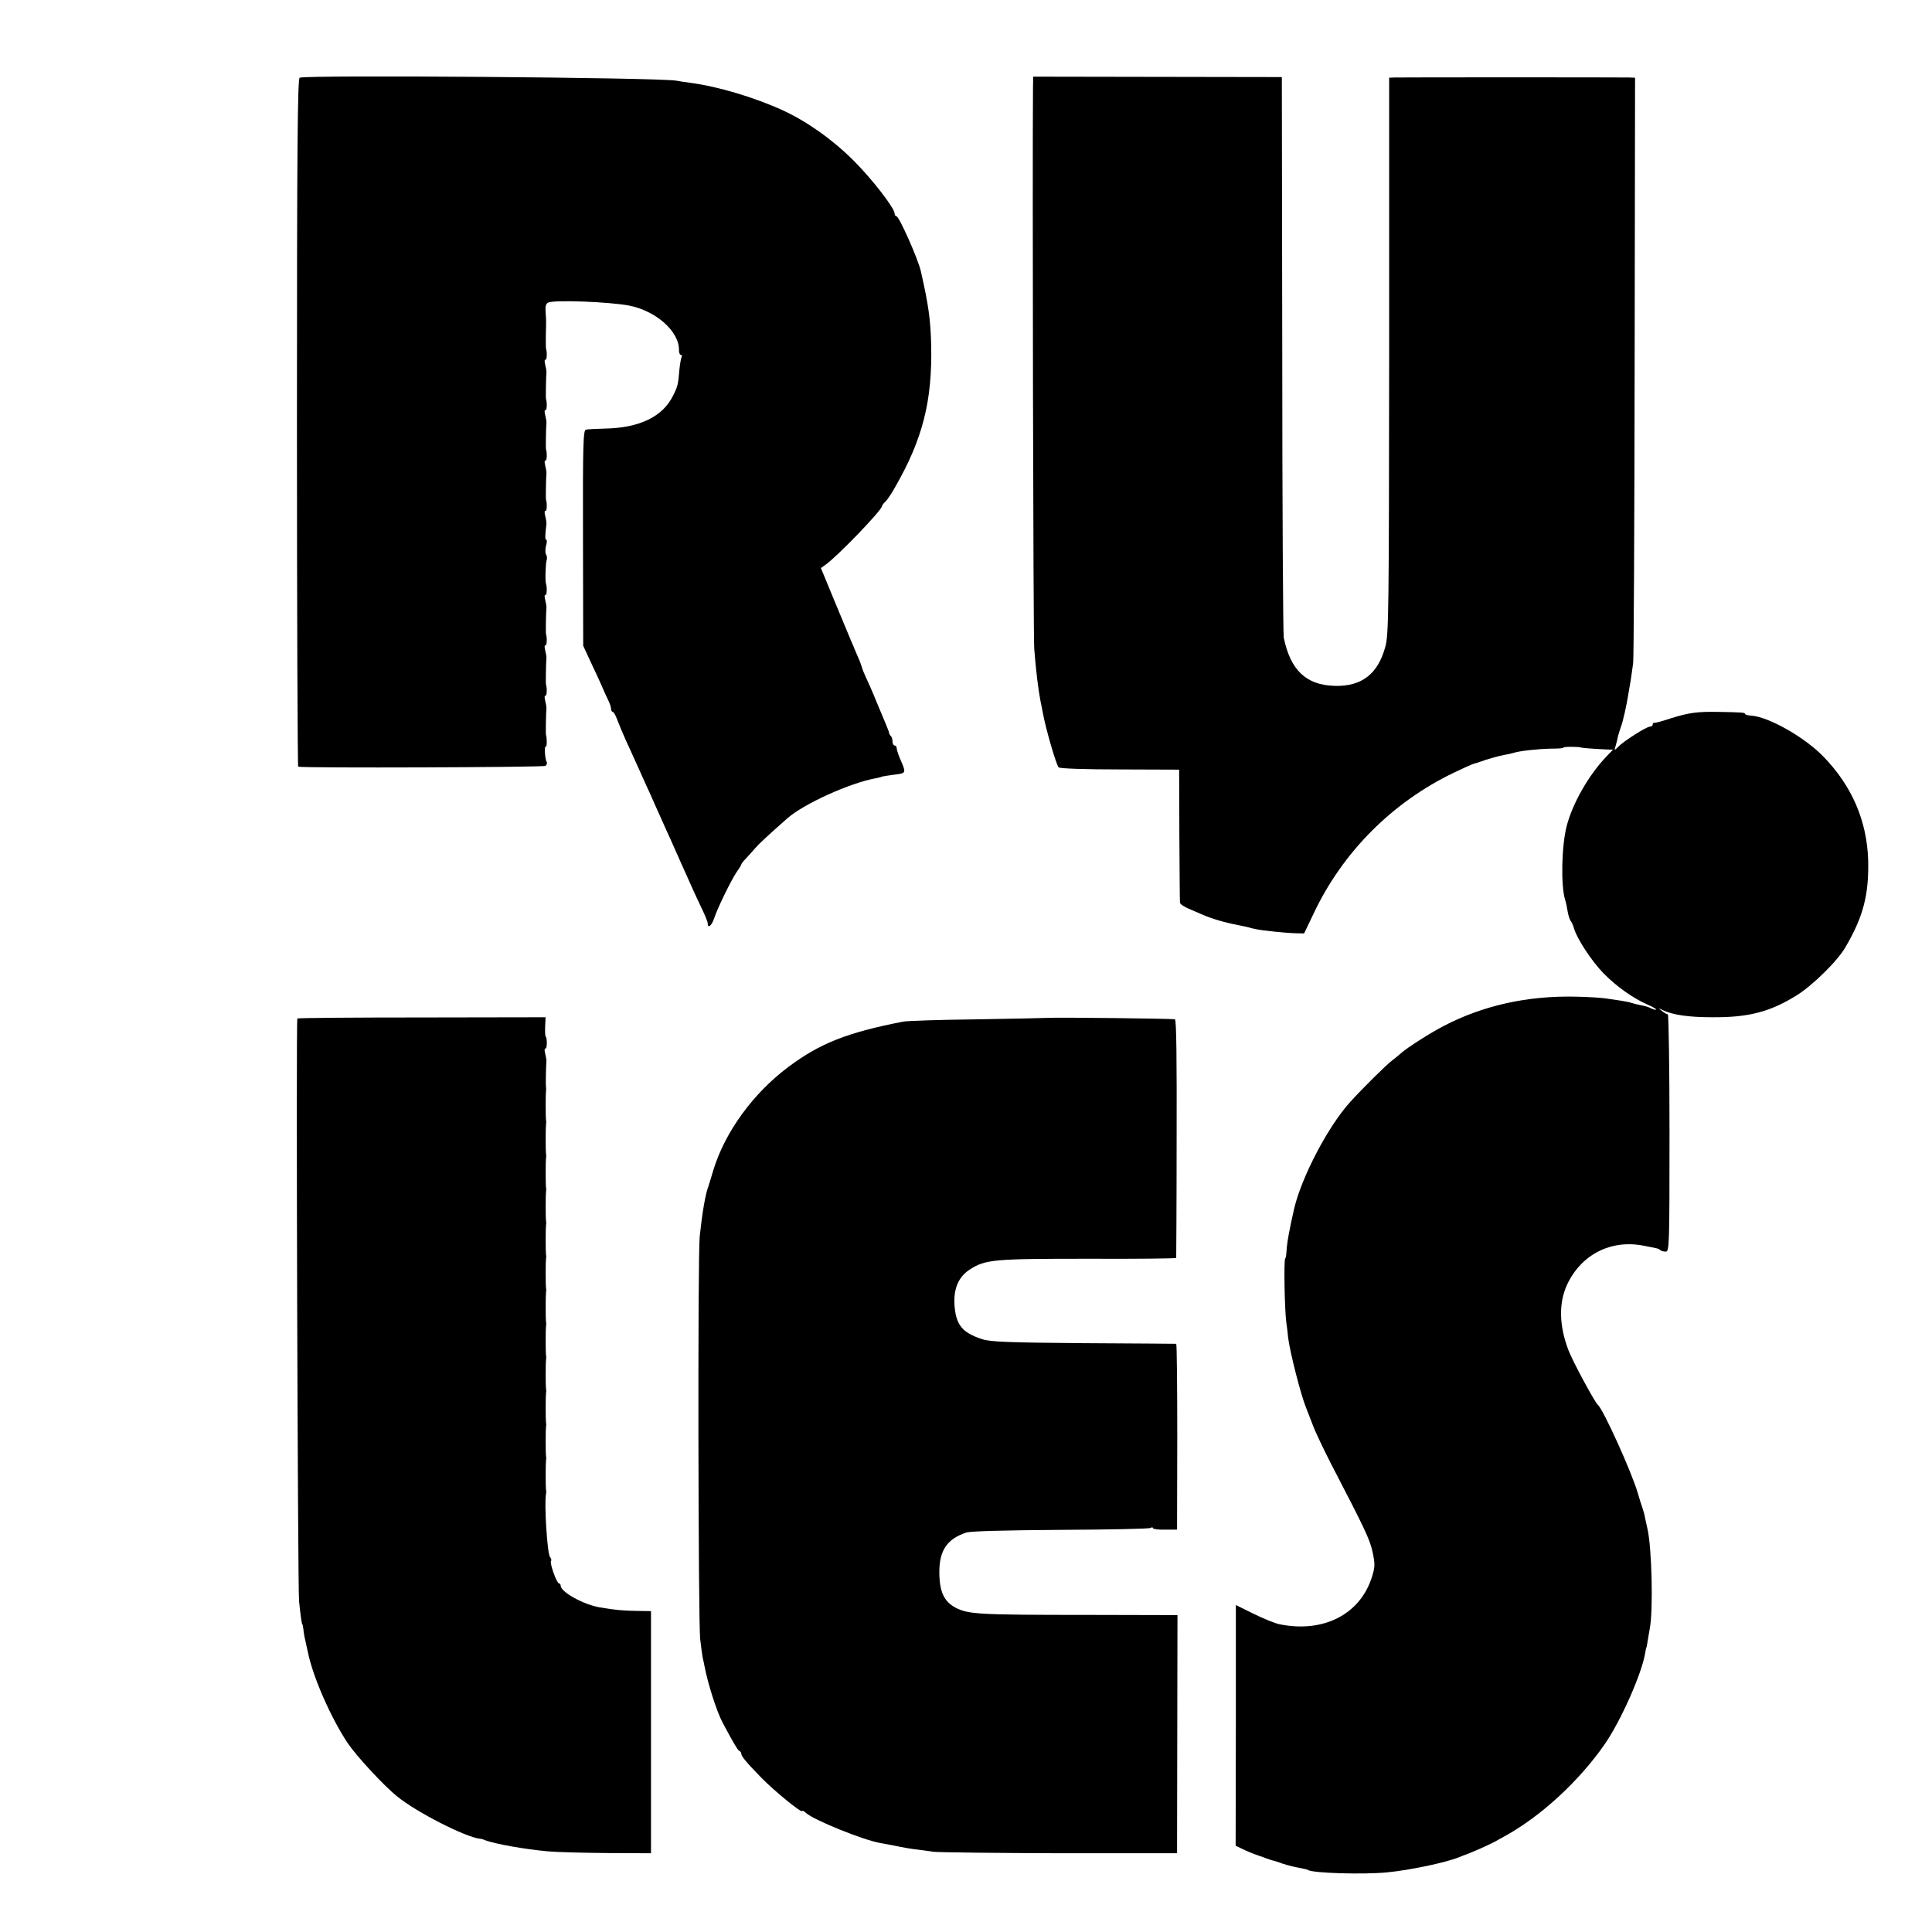
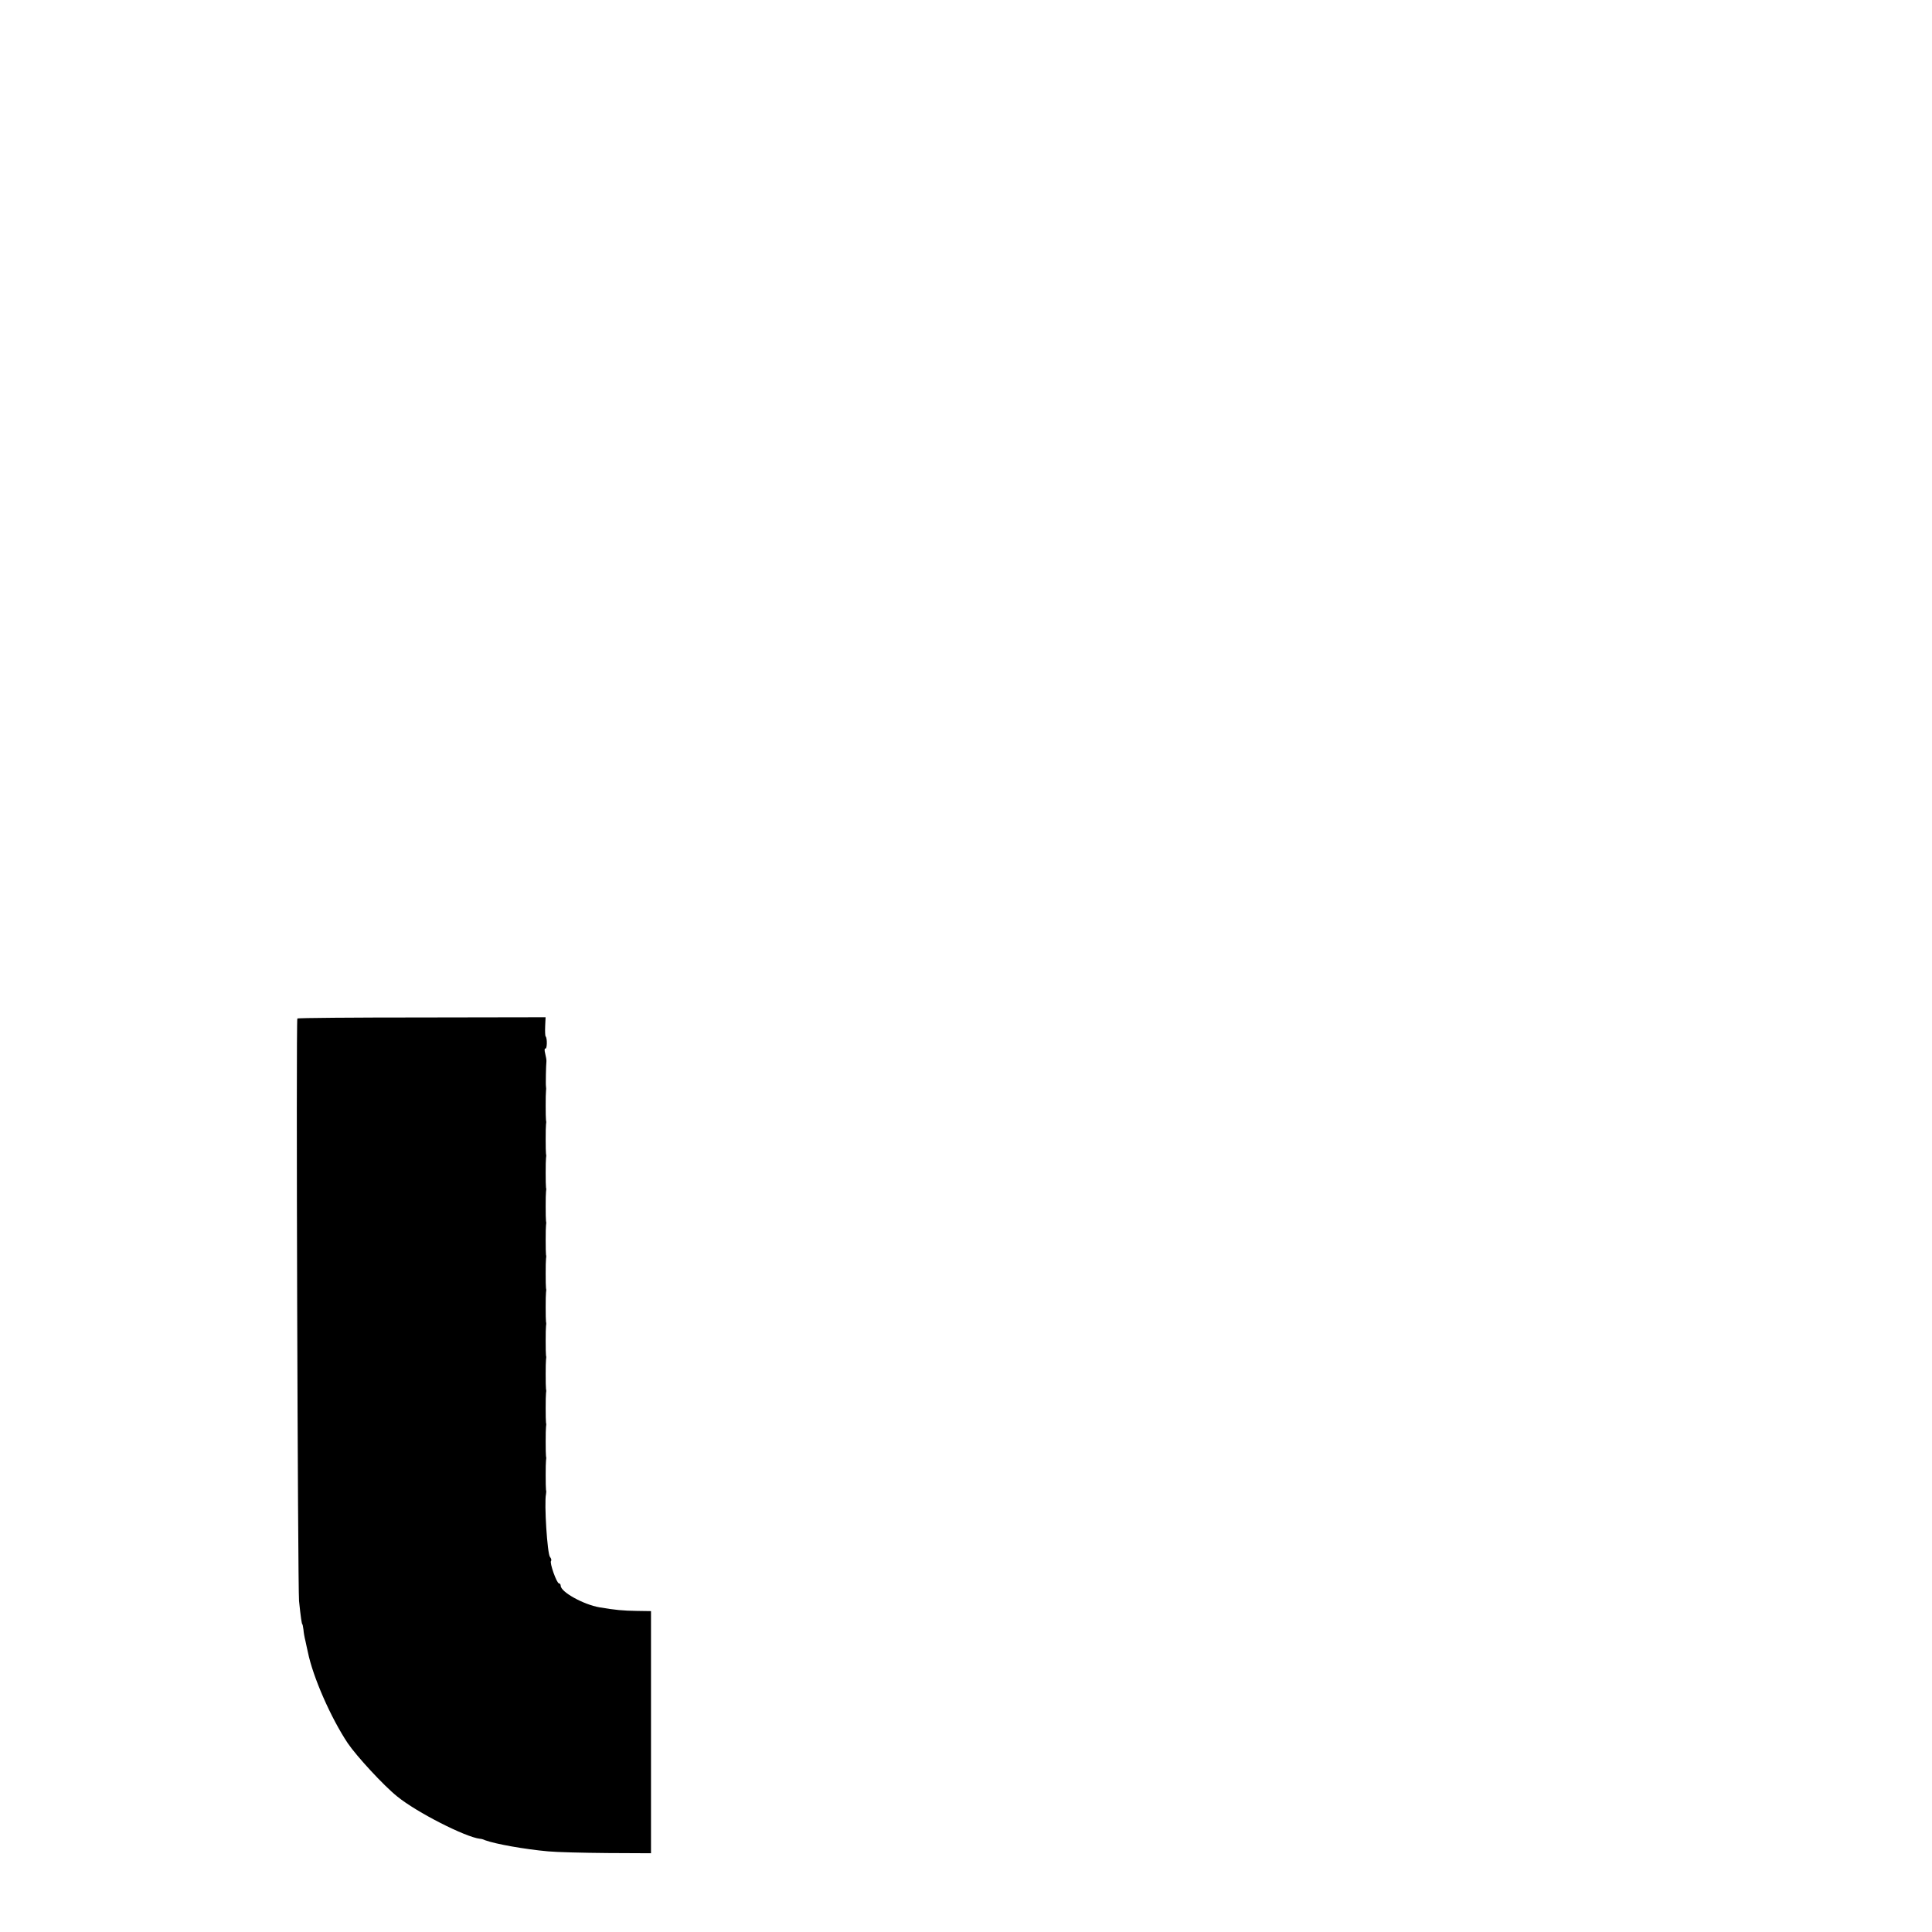
<svg xmlns="http://www.w3.org/2000/svg" version="1.0" width="920pt" height="920pt" viewBox="0 0 920 920" preserveAspectRatio="xMidYMid meet">
  <g transform="translate(0,920) scale(0.1,-0.1)" fill="#000000" stroke="none">
-     <path d="M1427 8830 c-10 -4 -13 -339 -13 -1642 0 -901 3 -1639 6 -1639 29 -7 1168 -3 1177 4 7 5 10 14 6 19 -8 14 -12 78 -4 73 6 -3 6 41 1 55 -2 5 0 108 2 125 1 6 -2 23 -6 39 -4 15 -3 25 1 23 7 -5 9 36 3 53 -2 5 0 108 2 125 1 6 -2 23 -6 39 -4 15 -3 25 1 23 7 -5 9 36 3 53 -2 5 0 108 2 125 1 6 -2 23 -6 39 -4 15 -3 25 1 23 7 -5 9 36 3 53 -5 12 -2 99 3 112 3 8 2 21 -3 28 -4 7 -4 26 0 41 5 16 5 29 1 29 -6 0 -6 18 1 75 1 6 -2 23 -6 39 -4 15 -3 25 1 23 7 -5 9 36 3 53 -2 5 0 108 2 125 1 6 -2 23 -6 39 -4 15 -3 25 1 23 7 -5 9 36 3 53 -2 5 0 108 2 125 1 6 -2 23 -6 39 -4 15 -3 25 1 23 7 -5 9 36 3 53 -2 5 0 108 2 125 1 6 -2 23 -6 39 -4 15 -3 25 1 23 7 -5 9 36 3 53 -1 3 -1 30 -1 60 2 76 2 71 -1 113 -2 27 1 41 12 46 29 14 288 4 385 -14 129 -25 240 -124 238 -212 0 -13 4 -23 9 -23 5 0 7 -4 4 -9 -3 -5 -8 -33 -11 -62 -6 -69 -7 -77 -29 -121 -49 -102 -160 -156 -328 -159 -40 -1 -80 -3 -88 -5 -13 -3 -15 -67 -14 -516 l1 -513 37 -80 c21 -44 45 -96 53 -115 8 -19 21 -48 29 -64 8 -16 14 -35 14 -43 0 -7 4 -13 8 -13 4 0 14 -17 21 -37 8 -21 26 -65 41 -98 15 -33 38 -82 50 -110 12 -27 33 -72 45 -100 13 -27 33 -72 45 -100 12 -27 34 -75 47 -105 14 -30 43 -95 65 -145 62 -139 78 -175 109 -240 16 -33 29 -65 29 -72 0 -27 19 -11 31 25 15 47 83 186 109 223 11 15 20 30 20 33 0 3 10 16 23 29 12 13 31 34 43 48 17 20 61 61 154 143 79 69 298 168 420 190 14 3 25 5 25 6 0 2 36 8 78 13 39 5 41 10 18 62 -12 26 -21 54 -21 61 0 8 -4 14 -10 14 -5 0 -10 8 -10 18 0 10 -3 22 -7 26 -5 4 -8 11 -9 14 0 4 -5 18 -11 32 -6 14 -27 66 -48 115 -20 50 -44 104 -52 120 -8 17 -16 37 -18 45 -2 8 -11 33 -21 55 -10 22 -18 42 -19 45 -1 3 -7 16 -13 30 -6 14 -40 97 -77 185 l-66 160 21 15 c55 38 270 261 270 280 0 4 7 13 15 20 7 6 29 37 46 68 133 231 179 413 173 680 -3 122 -13 191 -49 350 -14 61 -104 262 -116 262 -5 0 -9 6 -9 13 0 26 -107 164 -195 252 -100 100 -223 187 -336 239 -135 62 -312 115 -444 132 -22 3 -51 7 -65 10 -93 15 -1757 28 -1793 14z" />
-     <path d="M4919 8780 c-3 -353 1 -2614 6 -2670 8 -103 19 -193 30 -250 3 -14 8 -38 11 -55 13 -73 63 -245 75 -259 5 -6 131 -10 291 -10 l283 -1 1 -310 c1 -170 2 -316 3 -323 0 -7 18 -19 39 -28 20 -9 51 -22 67 -29 45 -20 111 -39 170 -50 11 -2 30 -6 43 -9 12 -4 30 -8 40 -10 30 -7 146 -19 190 -20 l42 -1 45 94 c138 293 375 531 669 672 46 22 90 42 97 43 8 2 21 6 29 9 31 12 90 28 117 33 15 2 34 7 41 9 26 9 117 19 179 20 33 0 60 2 58 5 -3 5 73 5 85 0 5 -2 75 -7 123 -9 l28 -1 -31 -32 c-85 -89 -162 -224 -190 -333 -24 -95 -28 -282 -7 -350 4 -11 9 -36 12 -55 3 -19 10 -39 14 -45 5 -5 12 -21 16 -35 14 -50 85 -158 142 -216 61 -62 140 -118 211 -149 23 -10 40 -20 38 -22 -2 -3 -13 0 -23 5 -10 6 -31 12 -48 15 -16 3 -37 8 -45 11 -8 3 -32 8 -52 11 -21 3 -55 8 -75 11 -21 3 -84 7 -141 8 -229 5 -440 -42 -628 -140 -64 -33 -173 -103 -201 -128 -6 -6 -26 -22 -44 -36 -30 -23 -140 -132 -199 -197 -105 -115 -231 -356 -267 -507 -23 -100 -35 -165 -37 -208 -1 -15 -3 -29 -6 -31 -7 -7 -3 -238 5 -302 4 -27 8 -61 9 -75 9 -71 61 -275 86 -335 4 -11 18 -47 31 -80 12 -33 52 -116 87 -185 160 -308 185 -360 198 -420 12 -56 12 -71 -2 -116 -54 -179 -229 -271 -439 -229 -22 4 -78 27 -125 50 l-85 42 0 -573 -1 -573 31 -15 c25 -12 46 -21 75 -31 3 -1 13 -5 23 -8 22 -9 51 -18 54 -18 2 0 20 -6 42 -14 22 -7 56 -16 76 -19 21 -4 40 -8 44 -11 24 -15 265 -22 376 -11 107 10 283 47 345 73 8 3 17 7 20 8 33 11 121 50 150 66 8 5 29 16 45 25 173 95 355 263 477 439 77 112 175 333 192 432 2 16 5 28 6 28 1 0 3 11 5 25 2 14 7 43 11 65 17 85 10 385 -11 475 -3 14 -8 36 -11 50 -2 14 -8 36 -13 50 -5 14 -15 45 -22 70 -29 100 -165 400 -190 420 -14 11 -121 209 -140 260 -45 117 -47 225 -7 312 67 144 209 217 365 186 26 -5 53 -10 60 -12 7 -1 16 -5 19 -9 4 -4 16 -7 26 -7 17 0 18 24 18 565 0 311 -4 565 -8 565 -5 0 -17 7 -28 16 -18 14 -18 15 4 4 47 -23 123 -34 237 -34 171 -1 273 25 400 104 75 46 196 165 233 230 85 145 112 250 108 415 -6 186 -77 352 -212 491 -87 91 -260 190 -343 196 -17 1 -31 5 -31 8 0 7 -13 8 -125 10 -103 2 -144 -4 -230 -31 -38 -13 -73 -22 -77 -21 -5 1 -8 -3 -8 -8 0 -6 -6 -10 -13 -10 -16 0 -124 -68 -151 -96 -19 -19 -20 -19 -12 6 4 14 9 34 11 45 3 11 9 31 14 45 10 26 27 103 35 155 3 17 8 45 11 64 3 18 8 56 12 85 3 28 6 666 7 1419 l2 1367 -31 1 c-39 1 -1082 1 -1115 0 l-25 -1 0 -1323 c-1 -1221 -2 -1327 -18 -1386 -35 -131 -114 -191 -242 -187 -136 4 -210 75 -242 230 -3 17 -7 624 -7 1350 l-2 1319 -592 1 -592 1 -1 -55z" />
    <path d="M1416 4350 c-7 -13 2 -2705 8 -2774 8 -77 13 -111 16 -111 1 0 3 -11 5 -25 1 -14 5 -37 9 -52 3 -16 9 -40 12 -55 24 -119 110 -314 190 -434 42 -62 172 -203 236 -254 92 -75 324 -193 393 -201 6 0 17 -3 25 -7 49 -18 188 -43 300 -53 41 -4 168 -7 283 -8 l207 -1 0 576 0 577 -67 1 c-67 1 -101 4 -178 17 -76 13 -185 73 -185 103 0 6 -4 11 -8 11 -11 0 -46 99 -38 107 3 3 1 12 -5 19 -13 16 -28 255 -19 299 1 6 2 15 0 20 -2 13 -2 128 0 140 1 6 2 15 0 20 -2 13 -2 128 0 140 1 6 2 15 0 20 -2 13 -2 128 0 140 1 6 2 15 0 20 -2 13 -2 128 0 140 1 6 2 15 0 20 -2 13 -2 128 0 140 1 6 2 15 0 20 -2 13 -2 128 0 140 1 6 2 15 0 20 -2 13 -2 128 0 140 1 6 2 15 0 20 -2 13 -2 128 0 140 1 6 2 15 0 20 -2 13 -2 128 0 140 1 6 2 15 0 20 -2 13 -2 128 0 140 1 6 2 15 0 20 -2 13 -2 128 0 140 1 6 2 15 0 20 -2 13 -2 128 0 140 1 6 1 15 0 20 -2 10 0 103 2 120 1 6 -2 23 -6 39 -4 15 -3 25 1 23 8 -5 10 50 1 58 -2 3 -3 24 -2 48 l2 43 -590 -1 c-324 0 -591 -2 -592 -5z" />
-     <path d="M4990 4353 c-14 -1 -167 -4 -340 -7 -173 -2 -331 -7 -350 -11 -266 -52 -395 -103 -545 -215 -169 -126 -304 -312 -359 -495 -10 -33 -20 -67 -23 -75 -14 -36 -29 -125 -41 -237 -10 -88 -7 -1826 2 -1916 4 -37 10 -78 12 -90 3 -12 7 -31 9 -42 16 -83 57 -213 86 -268 50 -94 73 -133 80 -135 5 -2 9 -8 9 -13 0 -12 22 -39 95 -114 59 -61 195 -172 195 -159 0 4 8 0 18 -9 37 -34 270 -128 352 -143 25 -4 53 -10 100 -19 14 -3 43 -8 65 -11 22 -2 63 -8 90 -12 28 -3 300 -6 605 -7 l555 0 1 567 1 567 -426 1 c-524 0 -569 3 -630 34 -56 29 -78 78 -78 170 0 103 37 158 128 188 22 7 178 11 450 13 228 1 421 5 427 9 7 4 12 4 12 -1 0 -4 26 -8 57 -7 l58 0 1 442 c0 243 -2 442 -5 443 -3 0 -202 2 -441 3 -361 3 -443 6 -483 19 -96 31 -126 69 -132 166 -4 76 20 131 72 165 75 49 115 52 565 52 230 -1 418 1 419 4 0 3 2 259 2 569 1 368 -1 565 -8 567 -11 4 -565 10 -605 7z" />
  </g>
</svg>